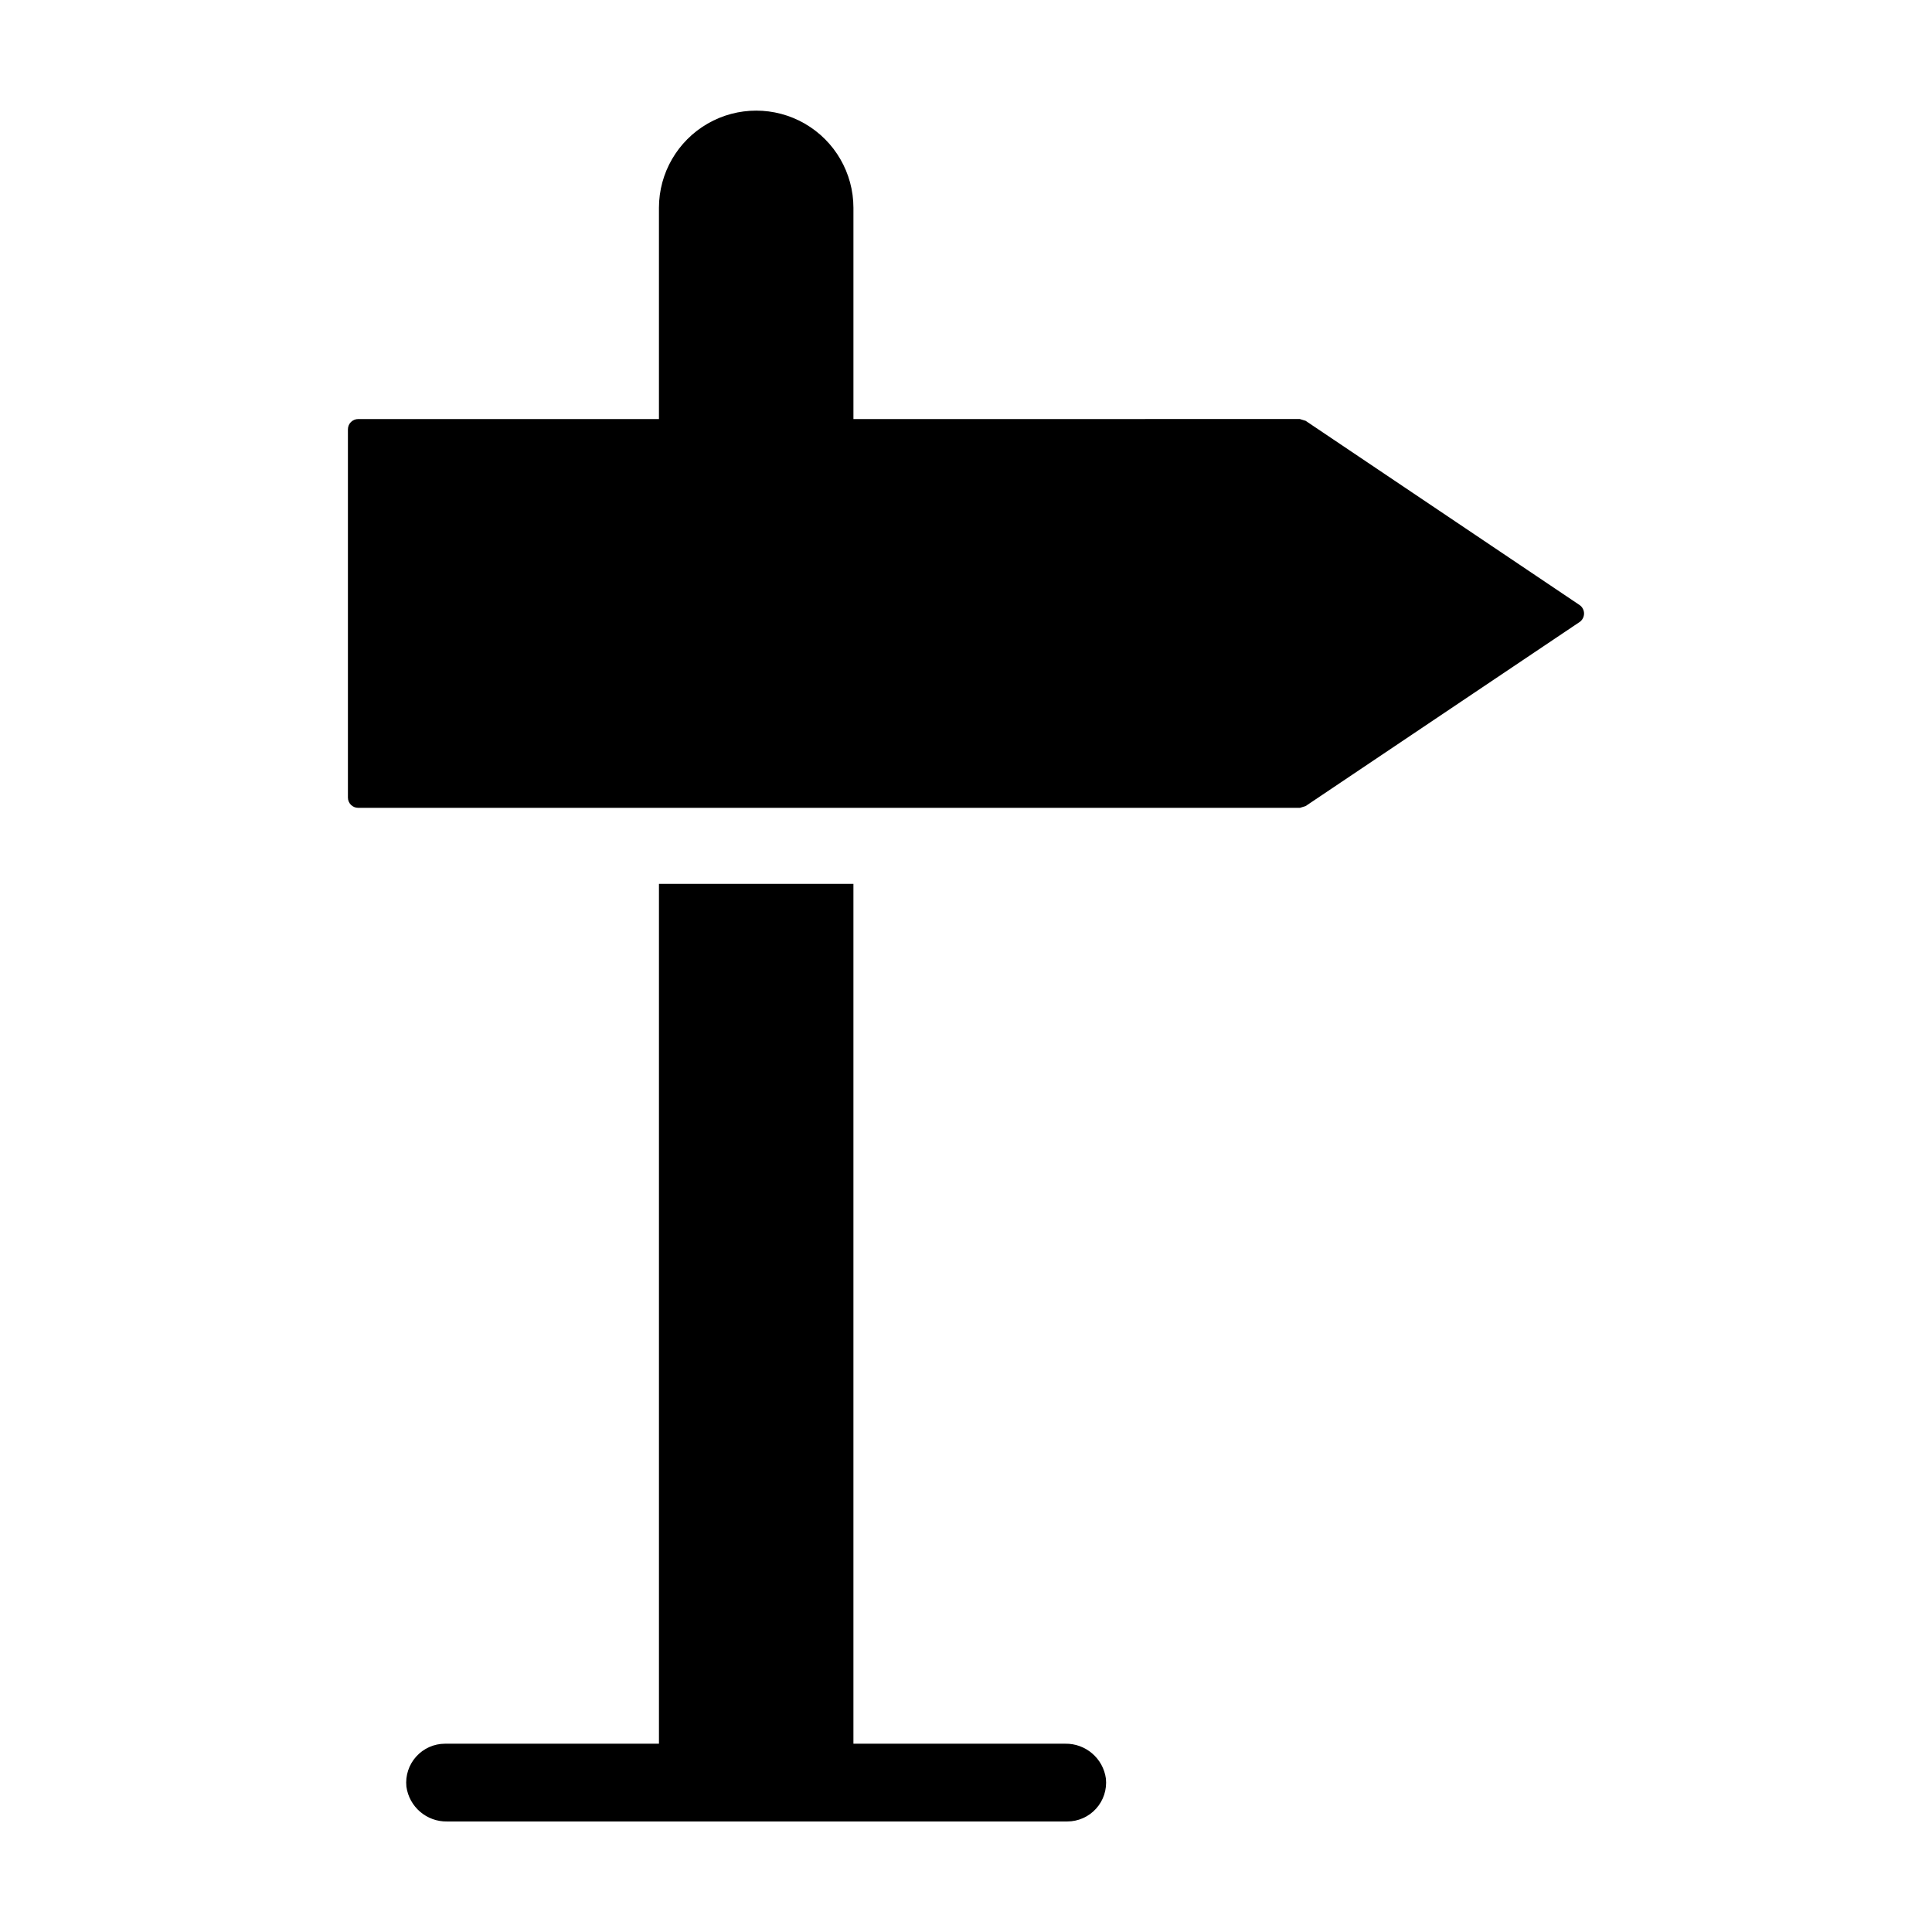
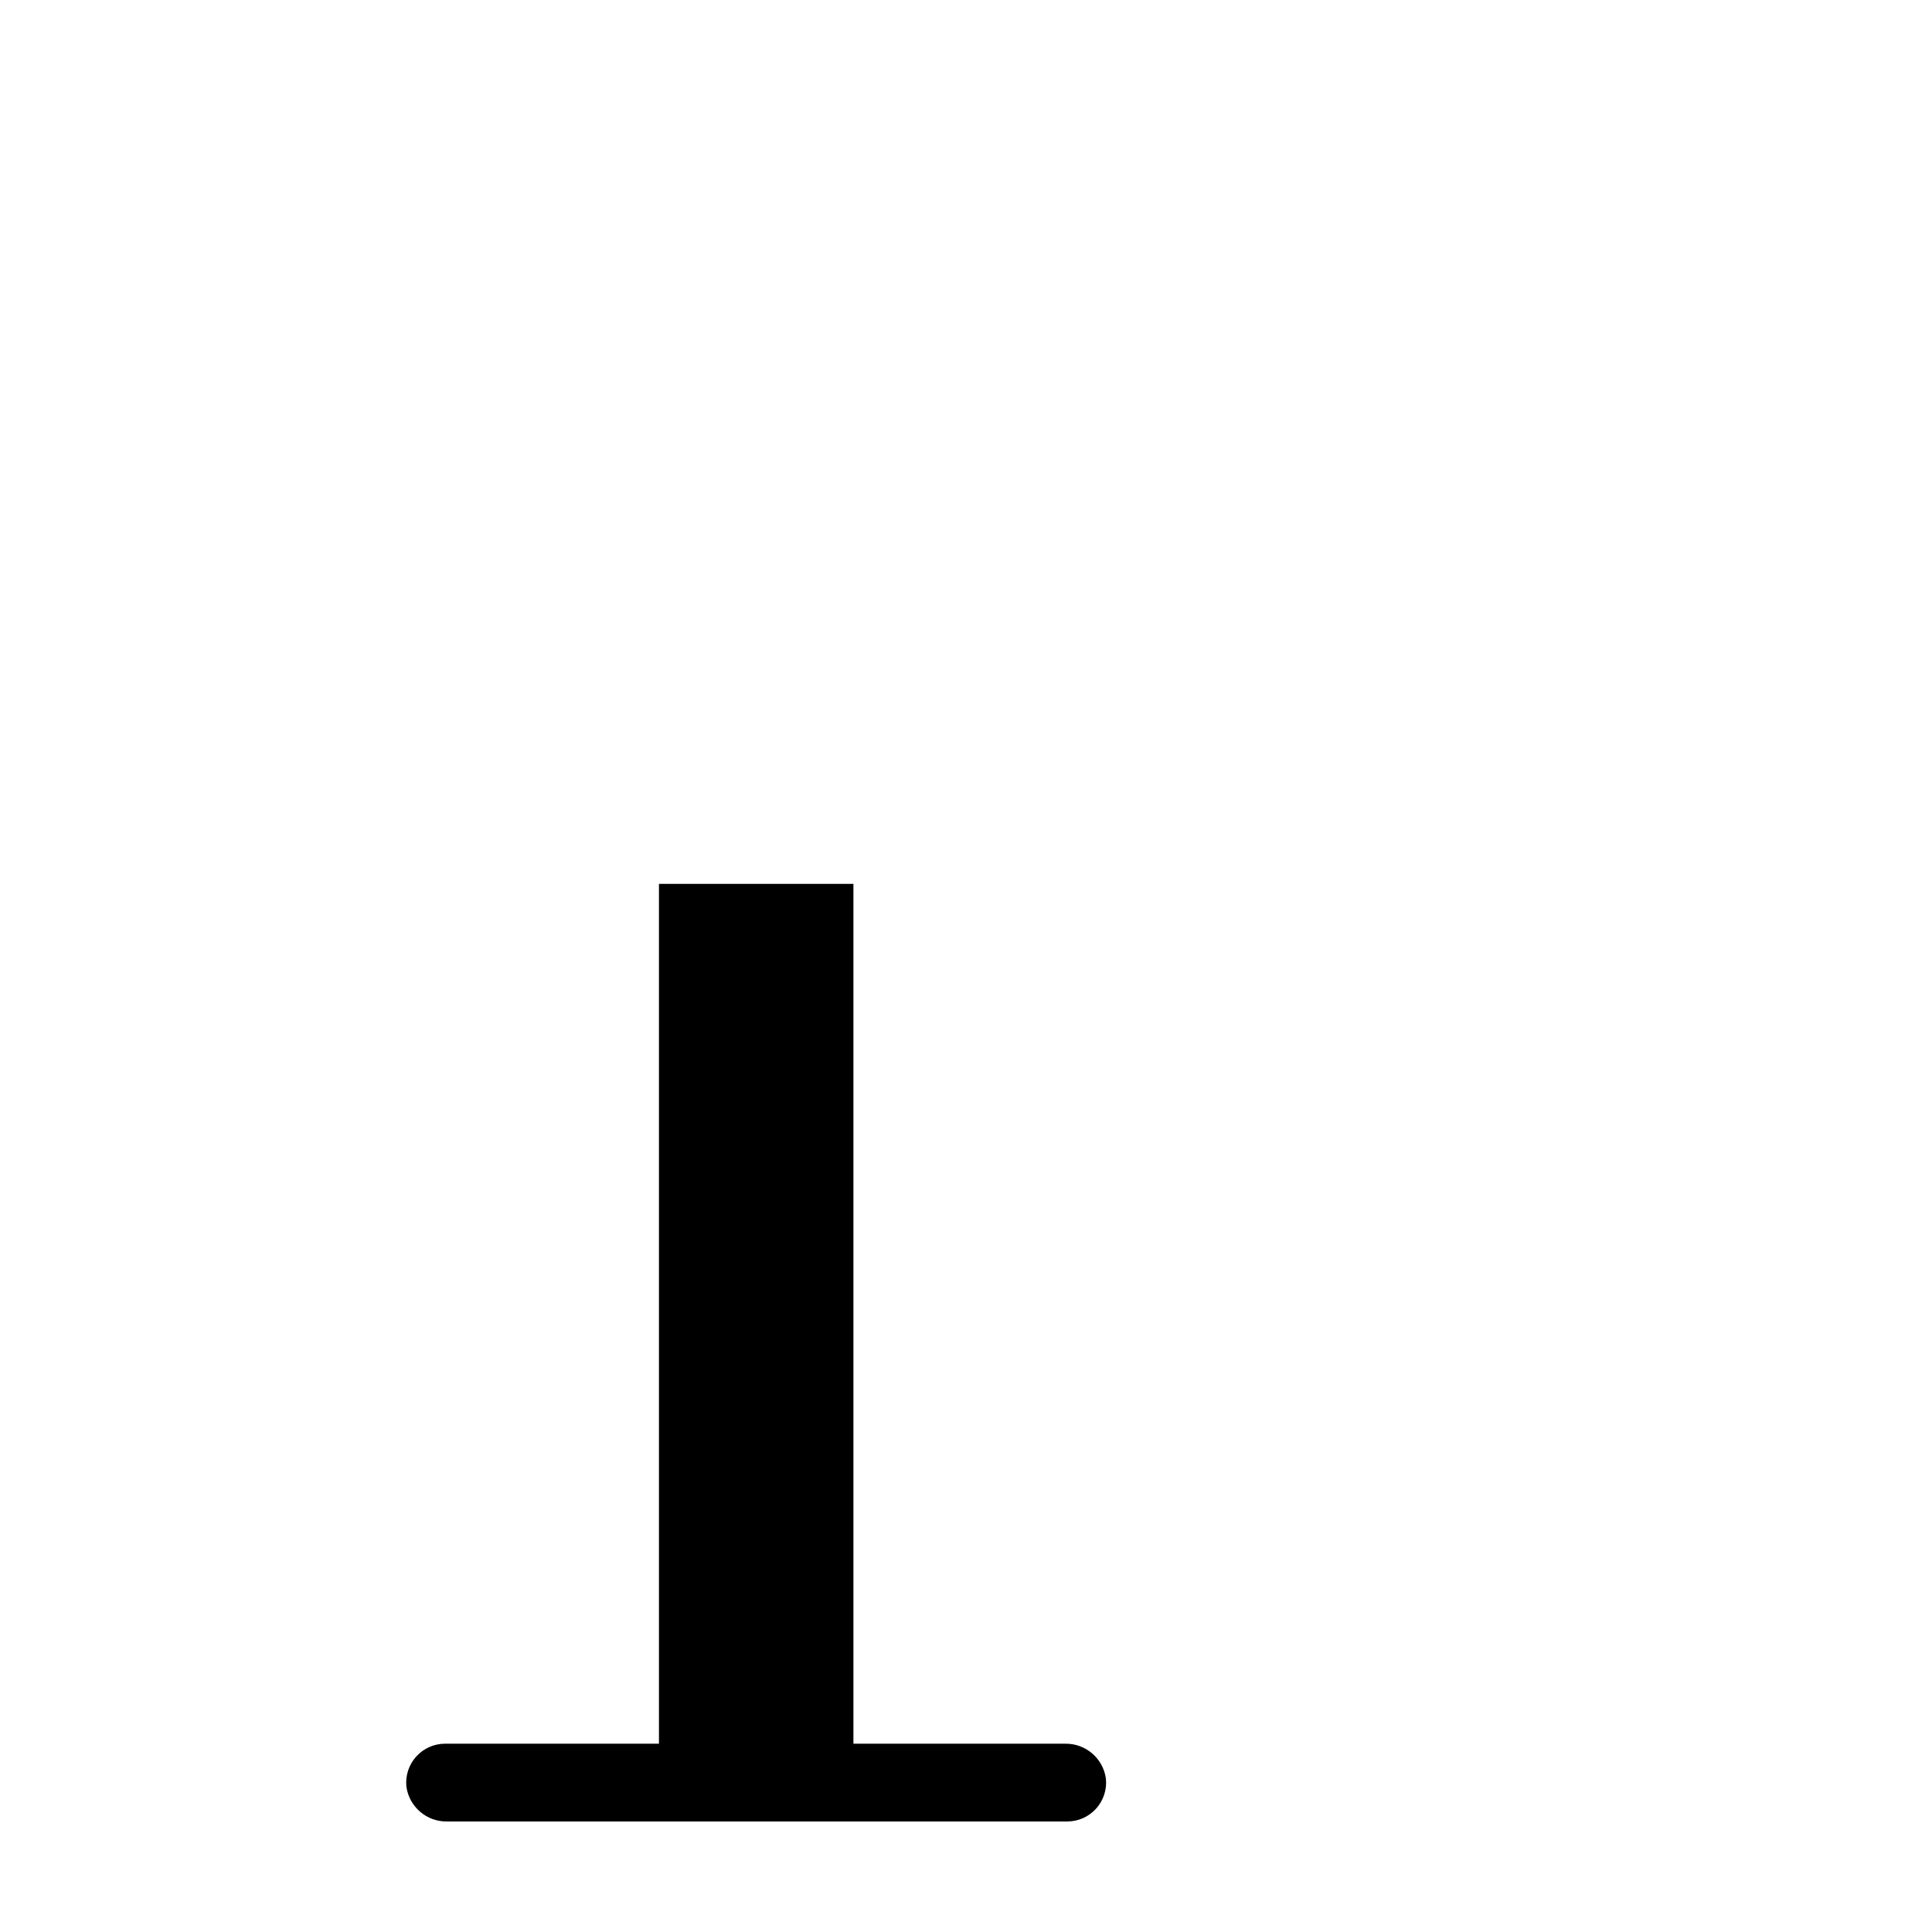
<svg xmlns="http://www.w3.org/2000/svg" fill="#000000" width="800px" height="800px" version="1.1" viewBox="144 144 512 512">
  <g>
    <path d="m318.63 378.24v227.86h-56.68c-2.918 0-5.699 1.238-7.652 3.406-1.957 2.168-2.898 5.062-2.602 7.965 0.746 5.383 5.406 9.359 10.84 9.238h164.29c2.918 0 5.699-1.234 7.652-3.402 1.957-2.168 2.898-5.062 2.598-7.965-0.742-5.383-5.402-9.359-10.84-9.242h-56.07v-227.86z" />
-     <path d="m489.98 357.63 72.602-48.77c0.754-0.508 1.207-1.359 1.207-2.269s-0.453-1.758-1.207-2.266l-72.582-48.809-1.531-0.469-118.3 0.004v-56c-0.012-9.199-4.926-17.691-12.895-22.289-7.969-4.594-17.781-4.594-25.75 0-7.969 4.598-12.883 13.09-12.895 22.289v56h-79.703c-1.504 0-2.723 1.219-2.723 2.719v97.59c0 1.504 1.219 2.723 2.723 2.723h249.57z" />
  </g>
</svg>